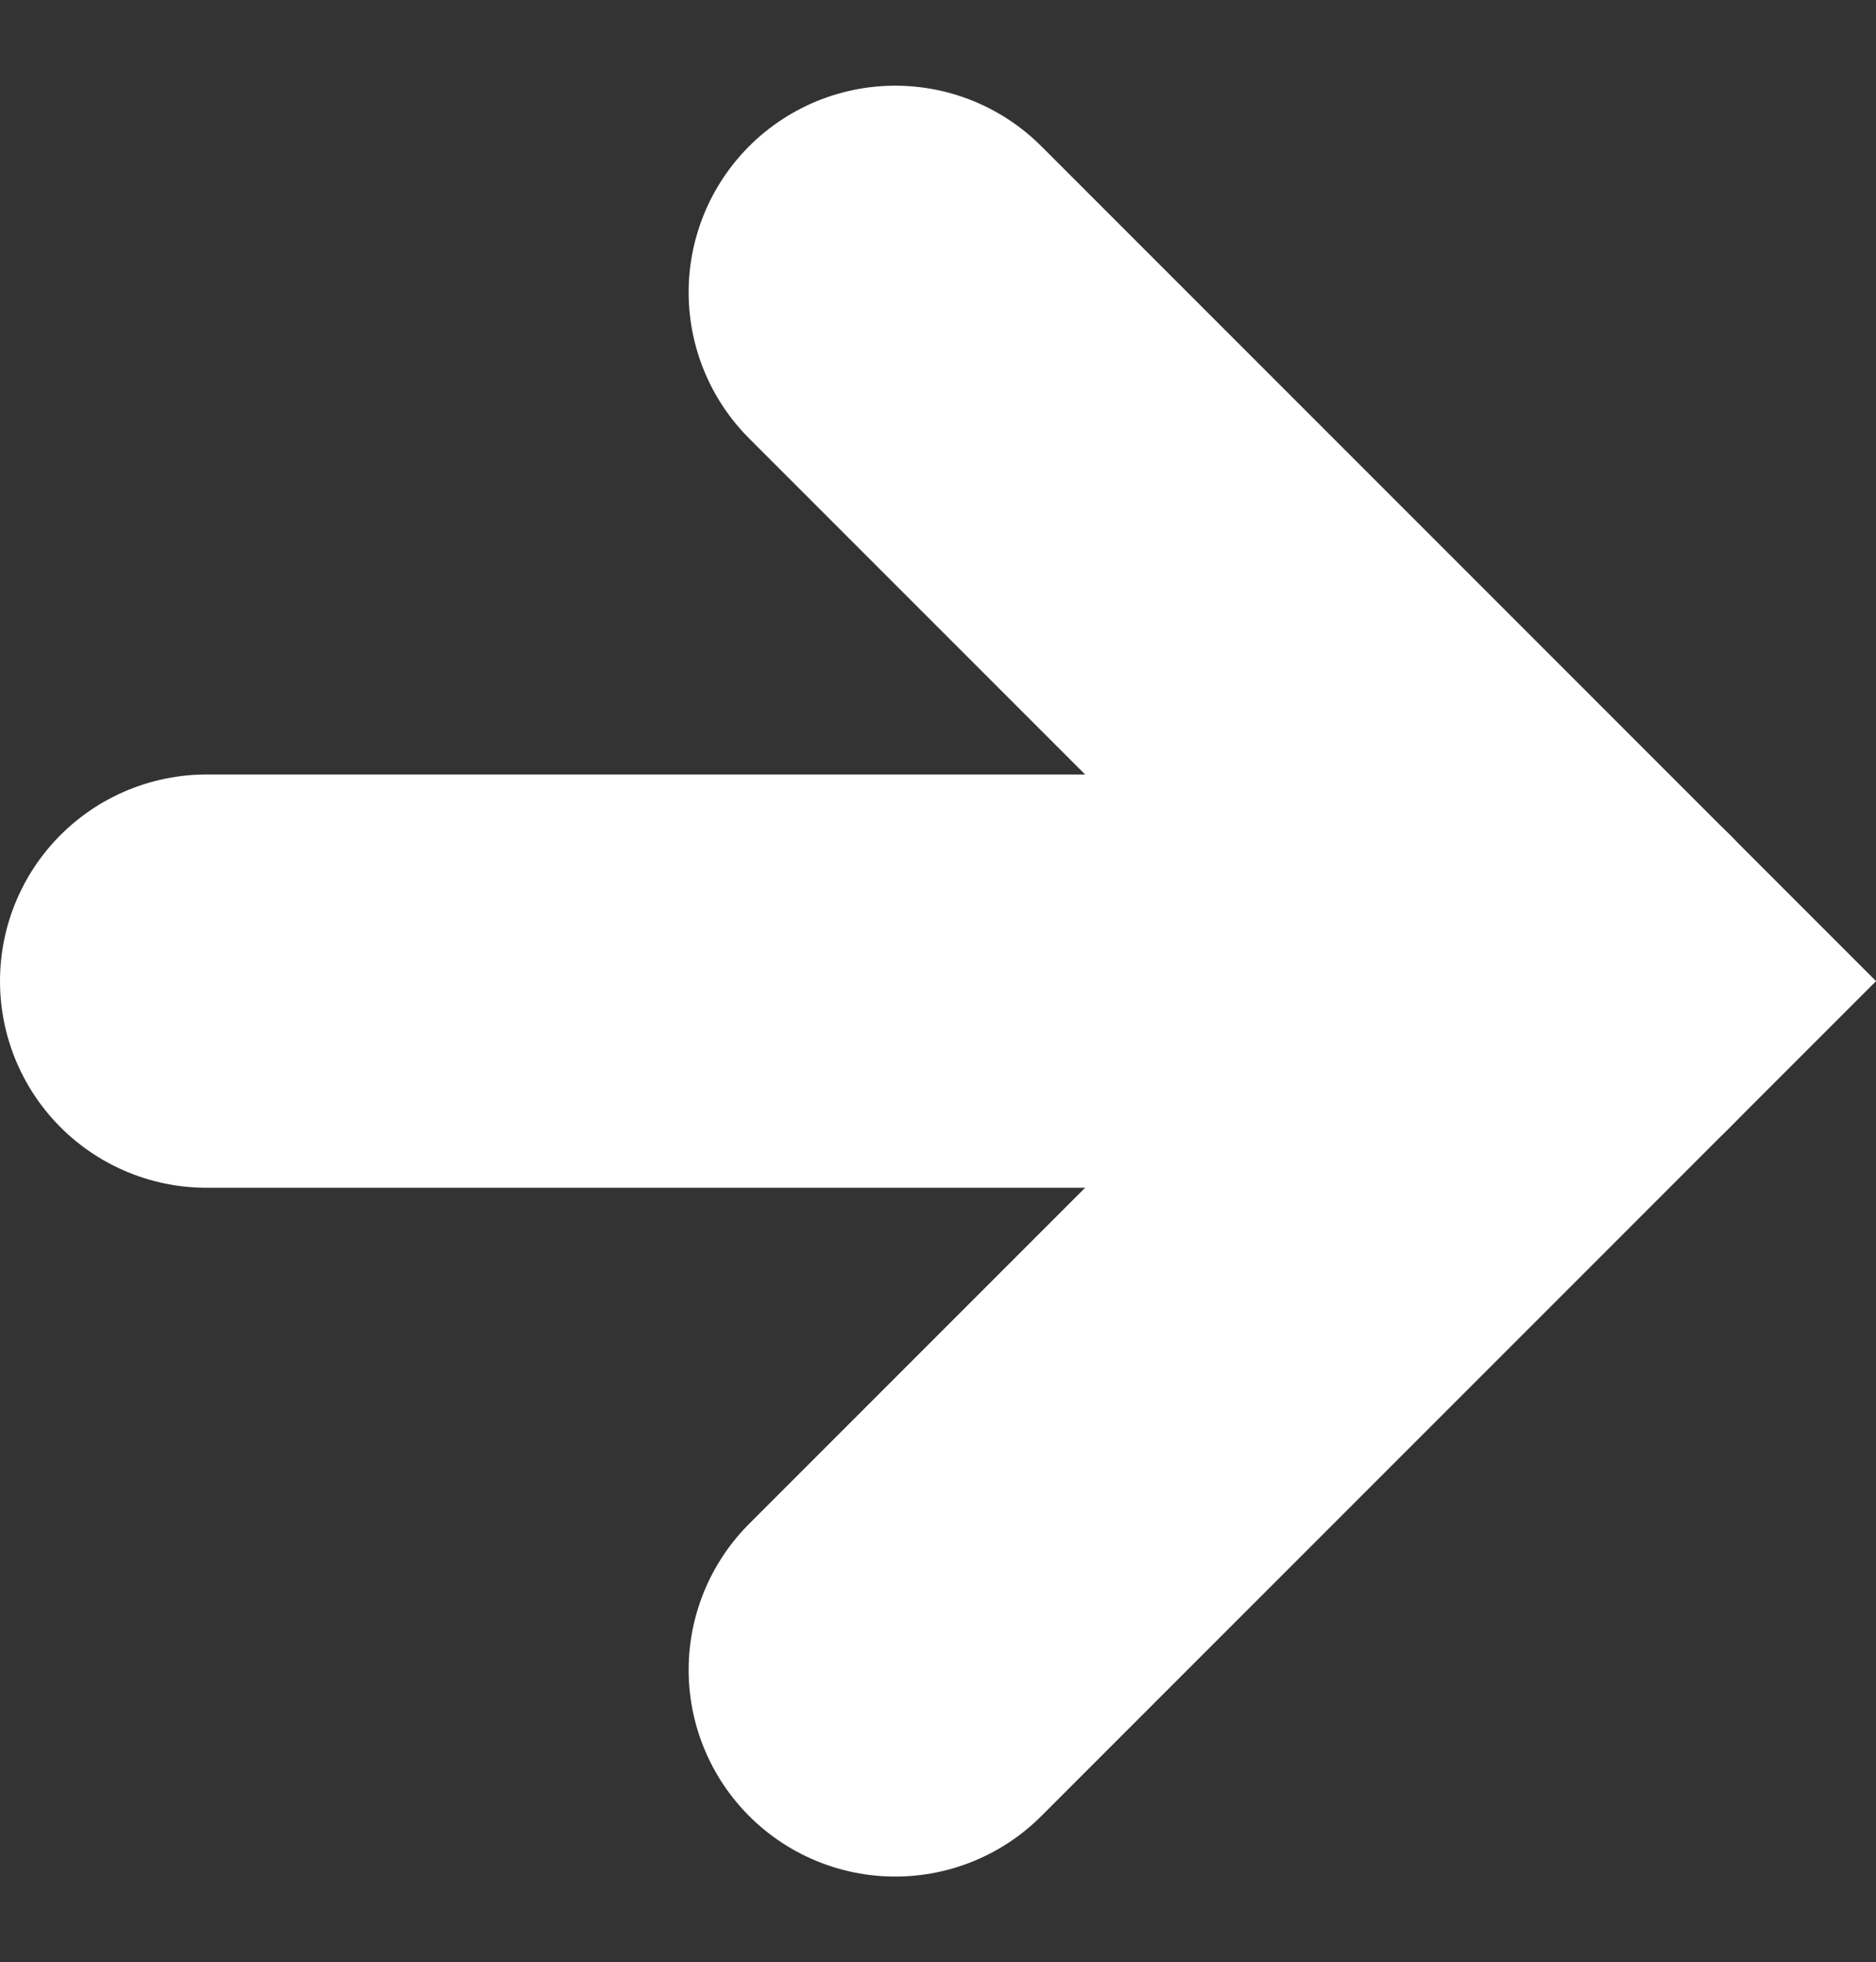
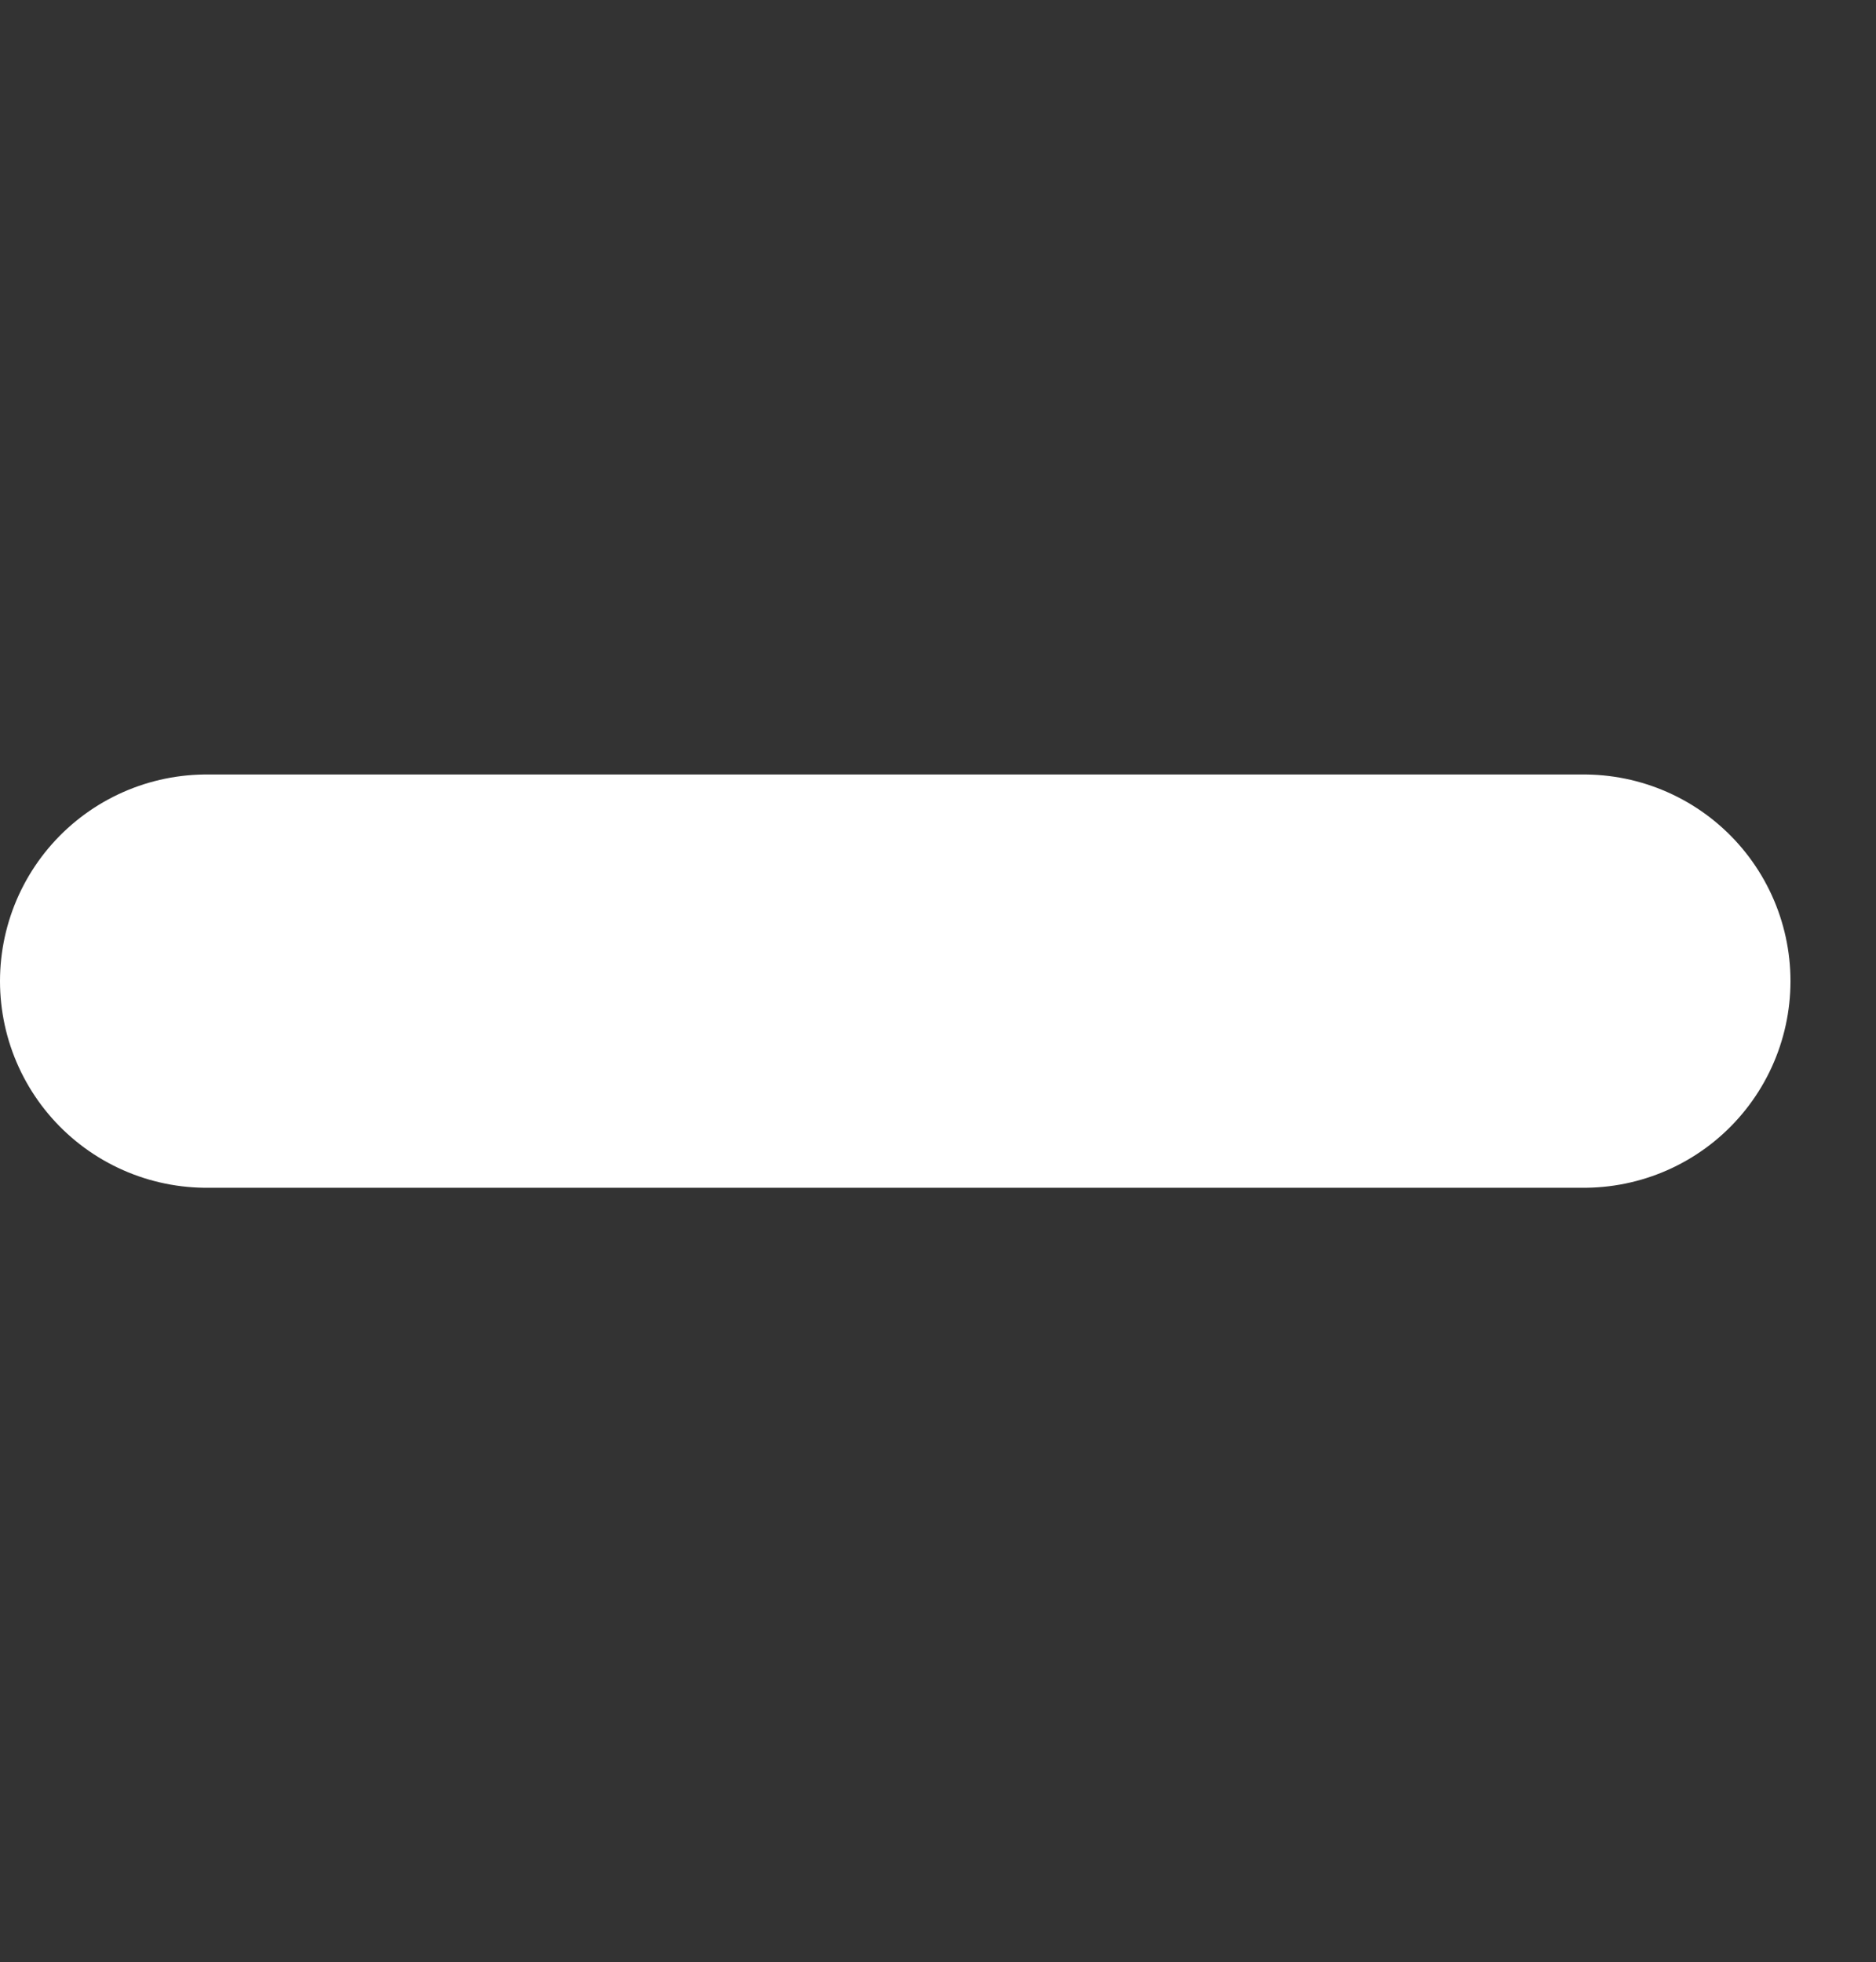
<svg xmlns="http://www.w3.org/2000/svg" width="13.621" height="14.243" viewBox="0 0 13.621 14.243">
  <rect x="0" y="0" width="13.621" height="14.243" fill="#333333" stroke="none" />
  <g id="Group_1" data-name="Group 1" transform="translate(-1073.635 -1841.878)">
    <path id="Path_1" data-name="Path 1" d="M1170.025,1822h10" transform="translate(-94.89 27)" fill="none" stroke="#fff" stroke-linecap="round" stroke-width="3" />
-     <path id="Path_2" data-name="Path 2" d="M1175.948,1805.082l5,5-5,5" transform="translate(-95.813 38.918)" fill="none" stroke="#fff" stroke-linecap="round" stroke-width="3" />
  </g>
</svg>